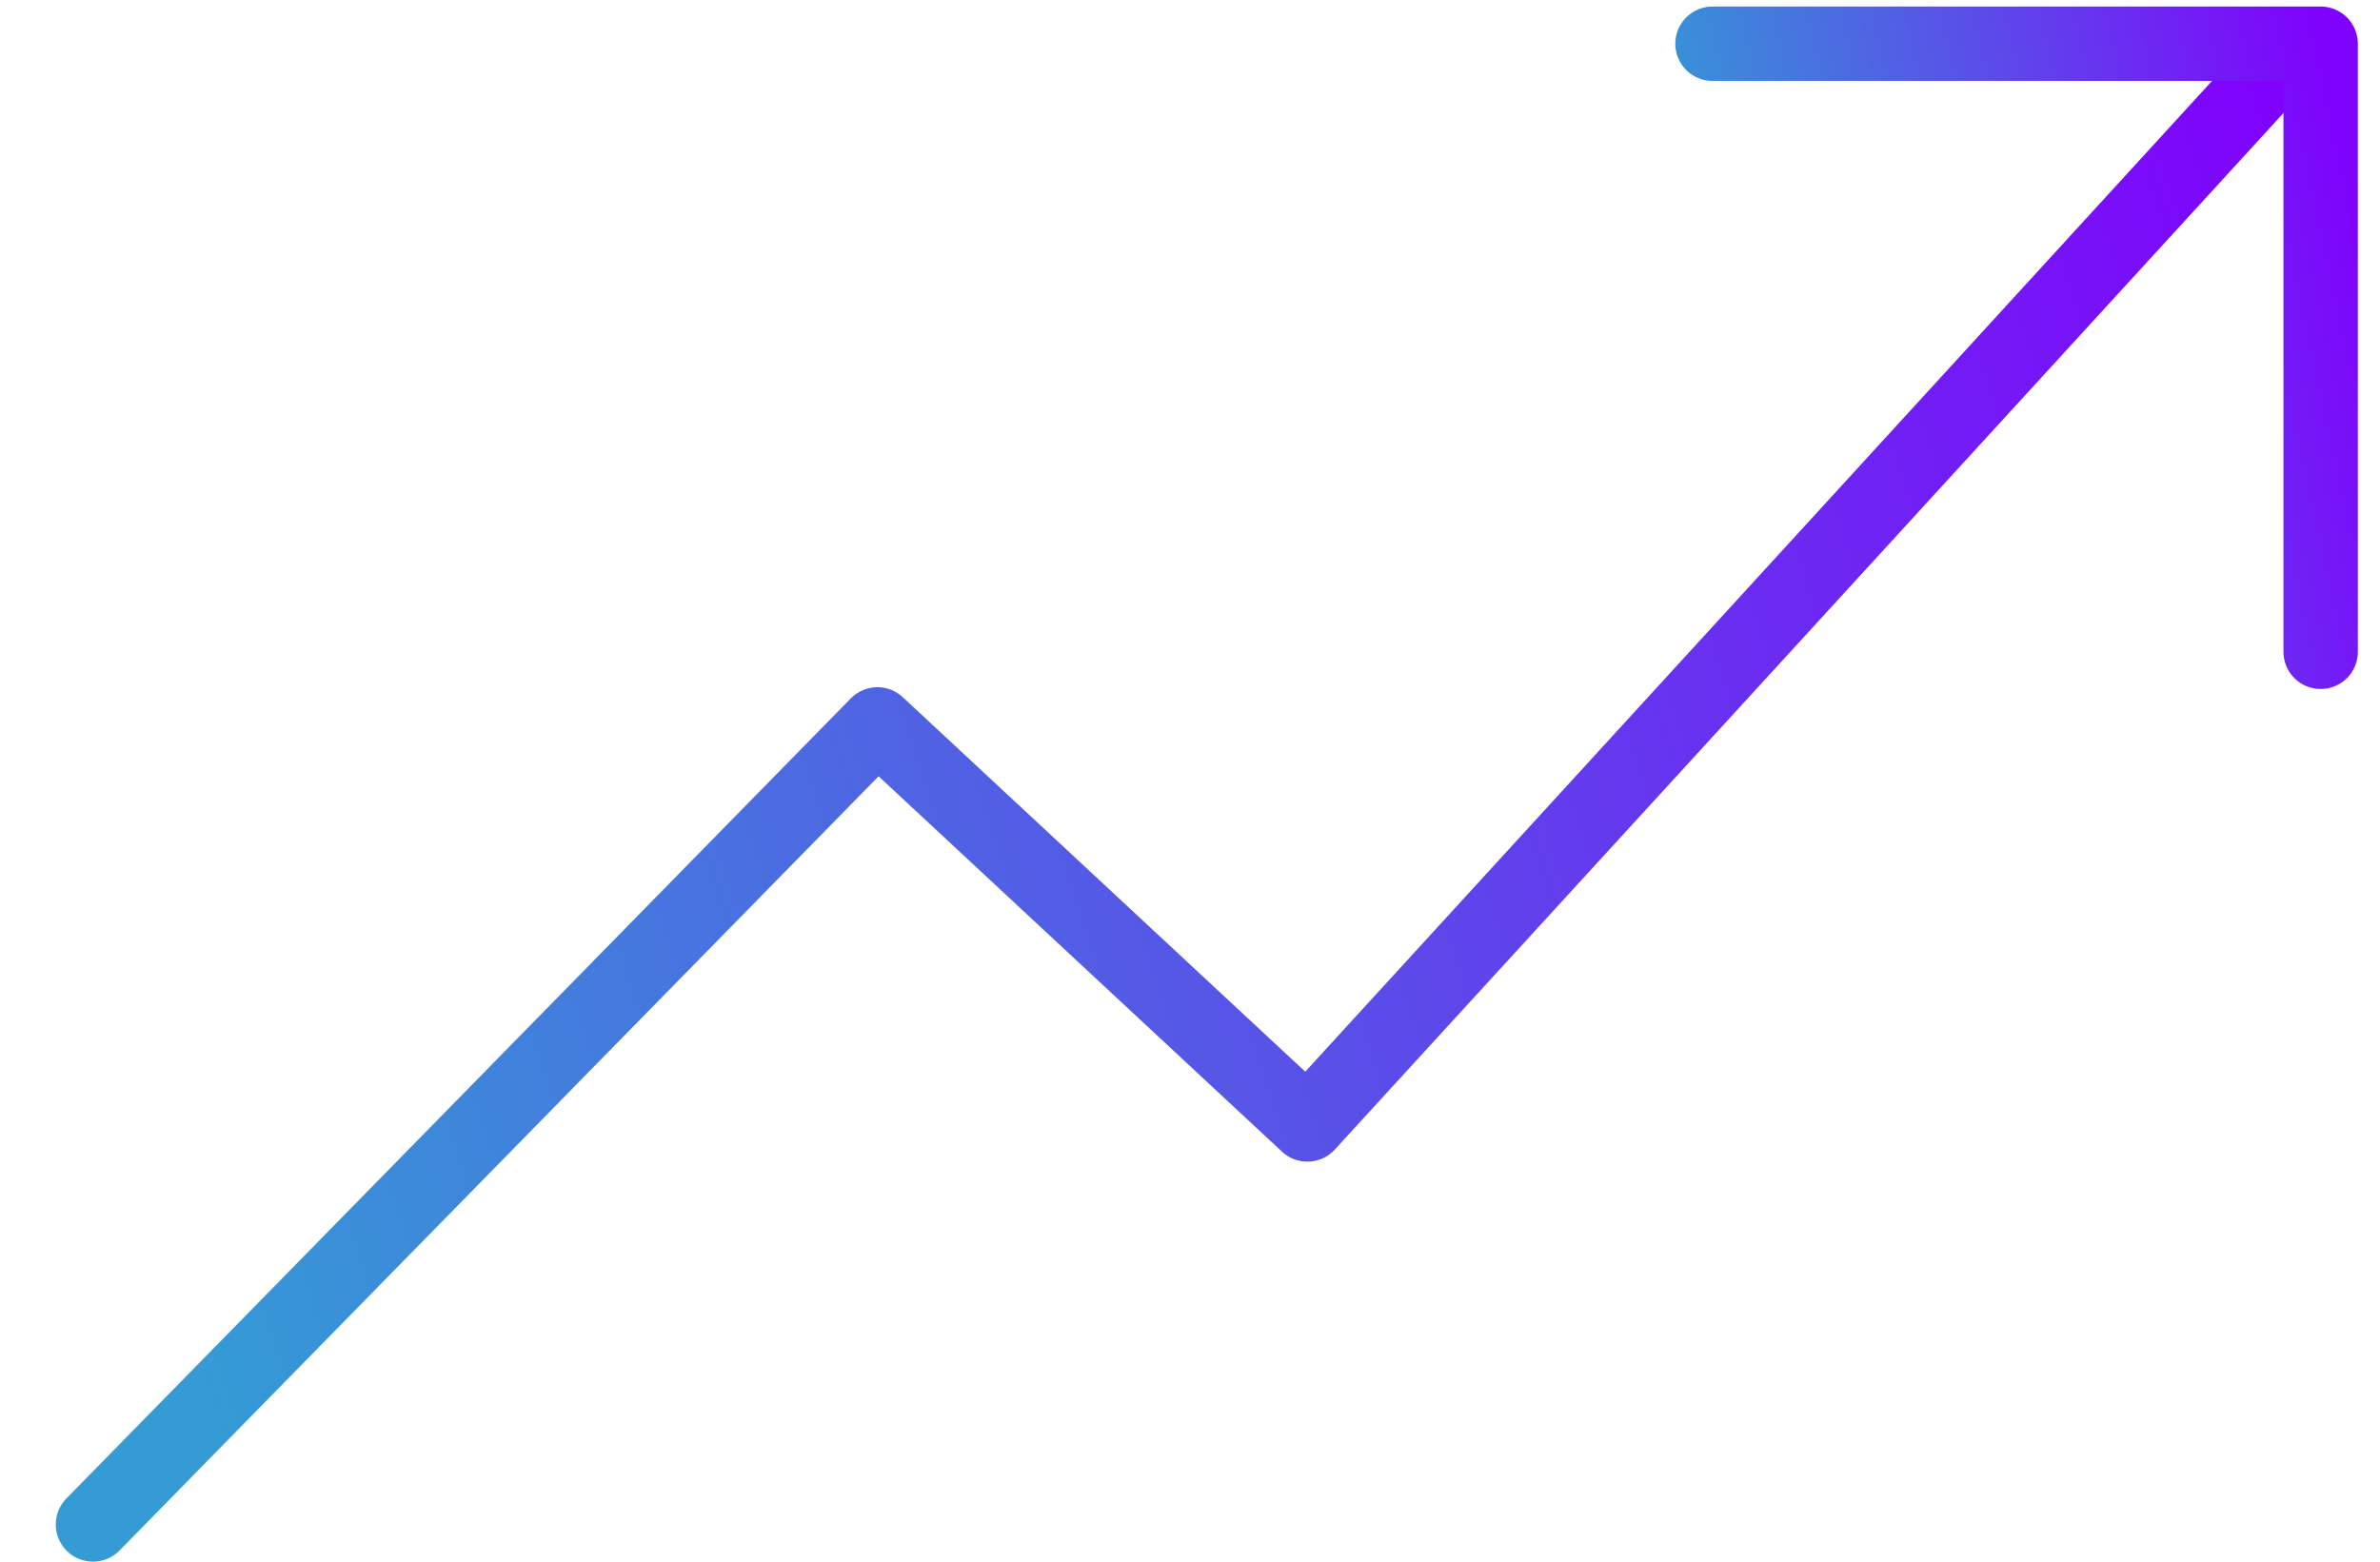
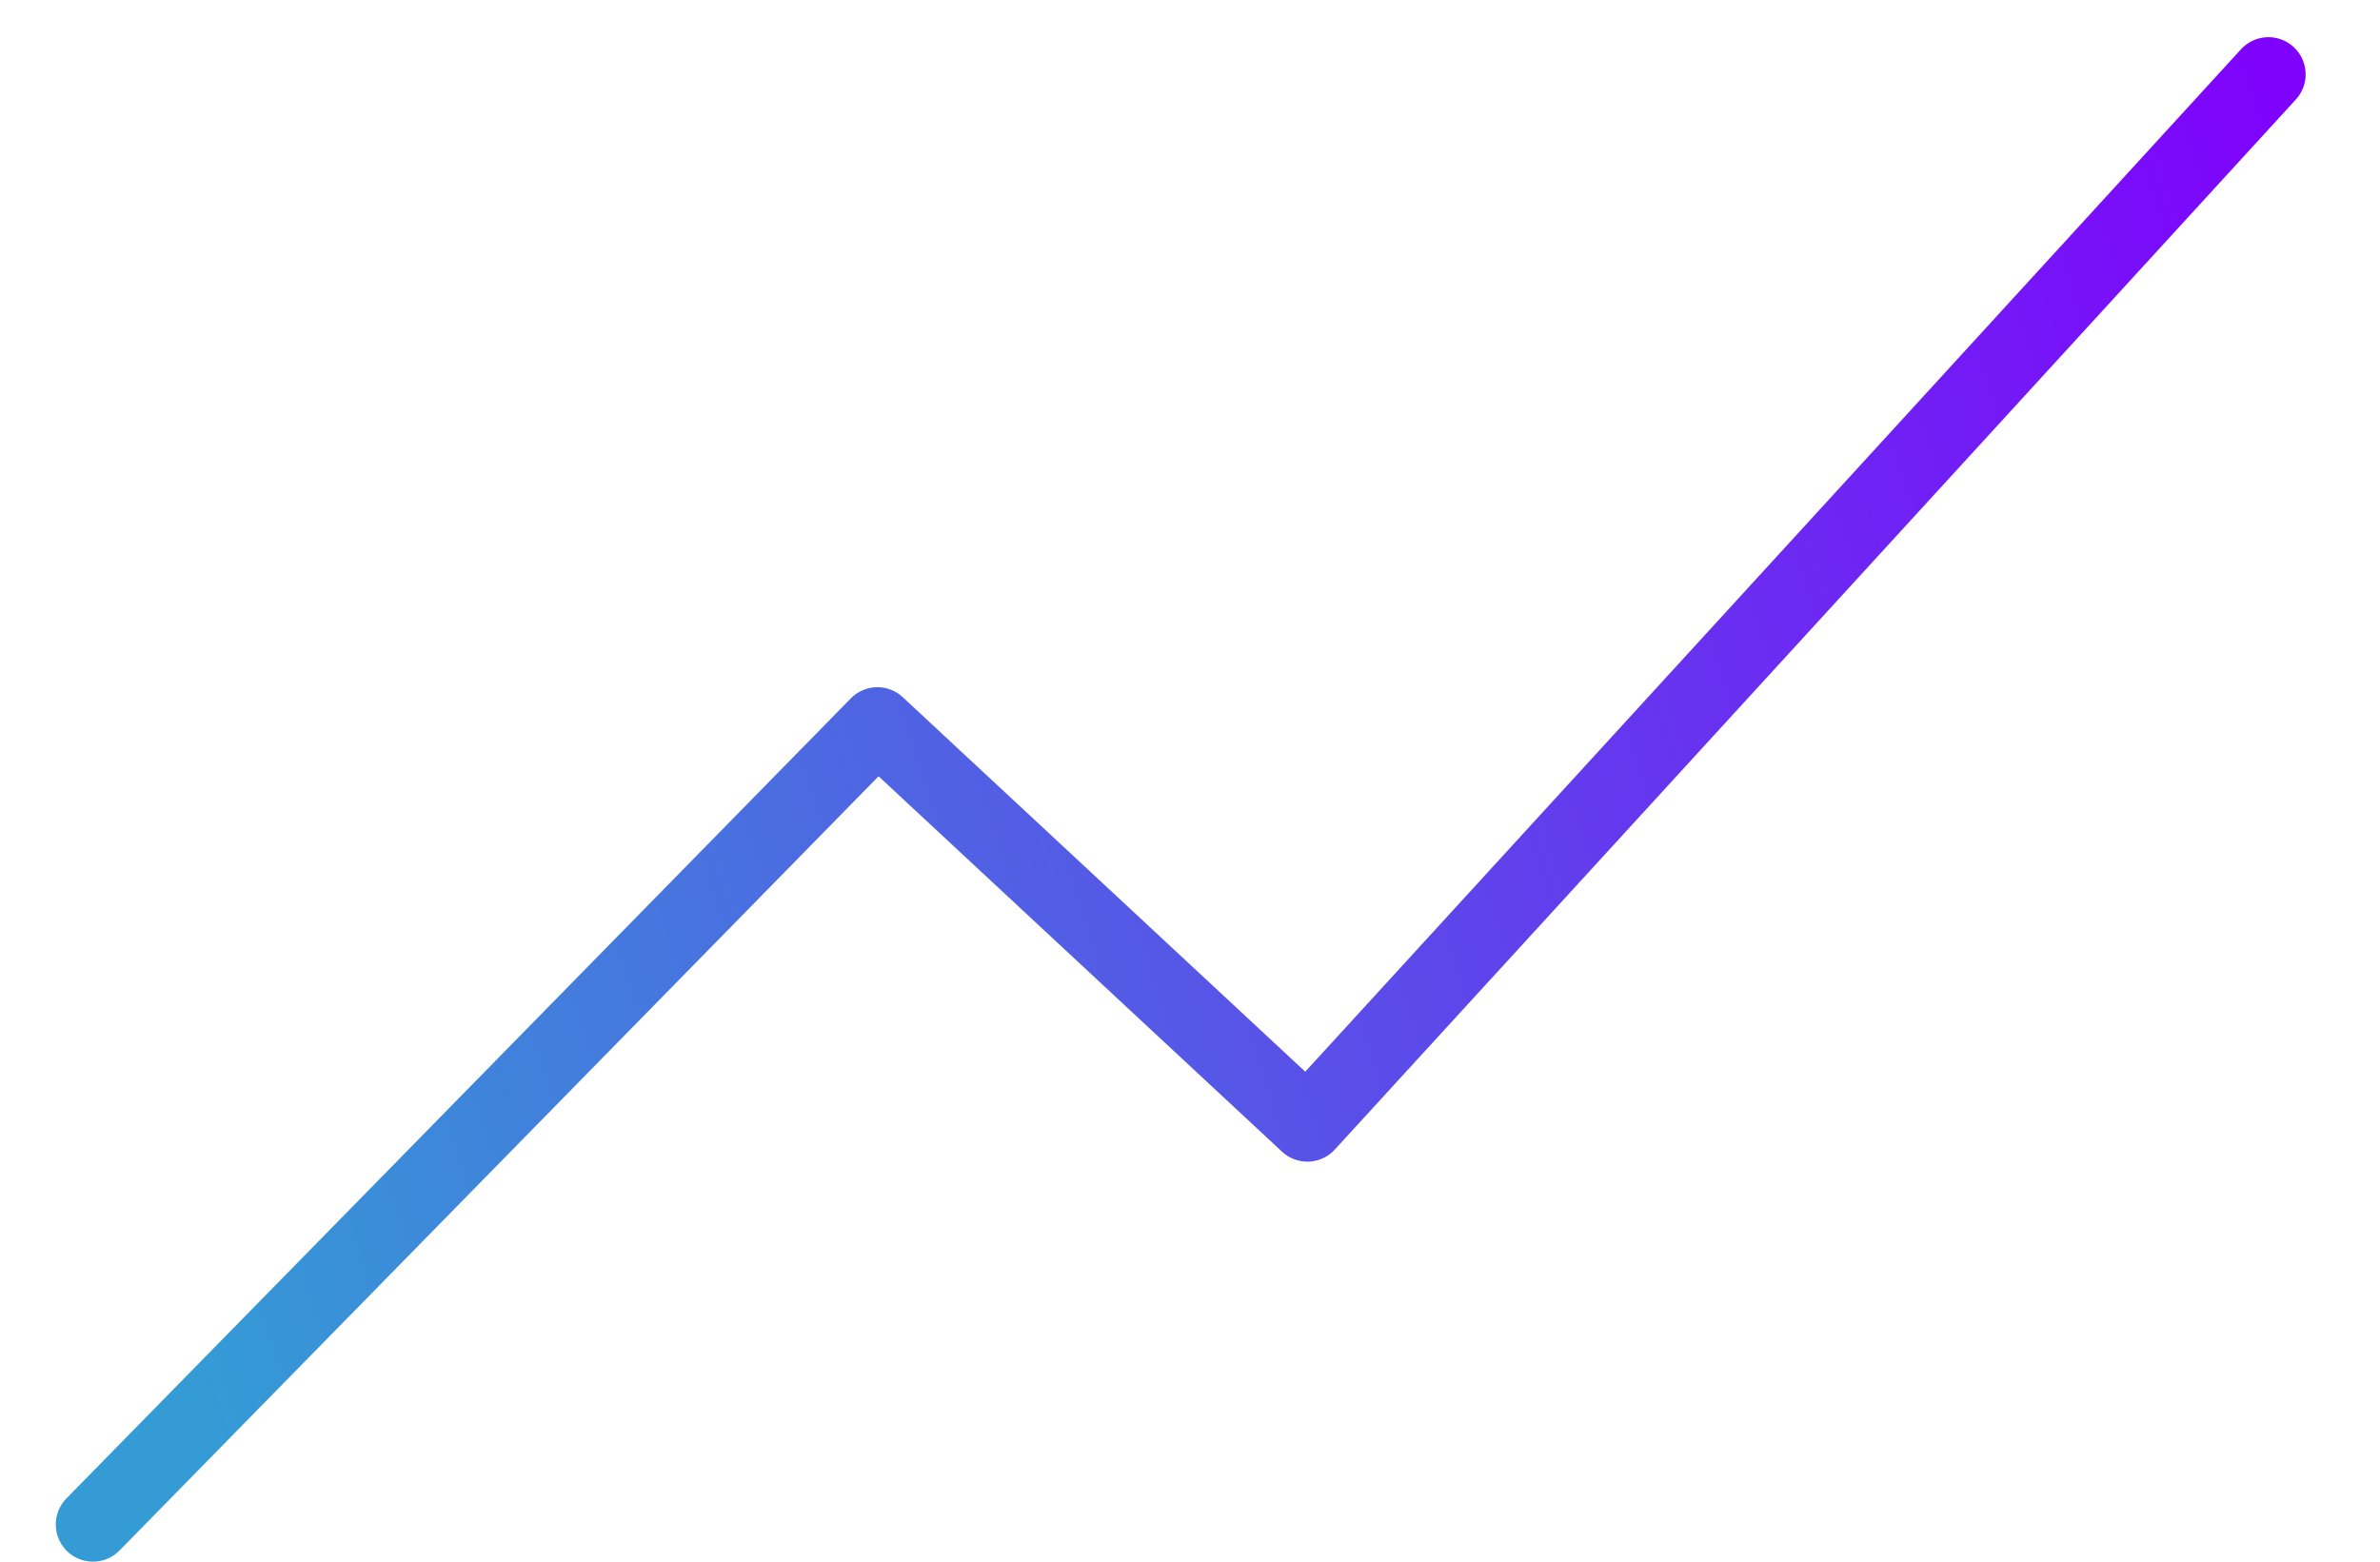
<svg xmlns="http://www.w3.org/2000/svg" width="32" height="21" viewBox="0 0 32 21" fill="none">
  <path d="M1.25 20.5L11.797 9.741L17.578 15.121L30.5 1" stroke="url(#paint0_linear)" stroke-linecap="round" stroke-linejoin="round" />
-   <path d="M23.025 0.588H31.202V8.765" stroke="url(#paint1_linear)" stroke-linecap="round" stroke-linejoin="round" />
  <defs>
    <linearGradient id="paint0_linear" x1="27.034" y1="-9.858" x2="-3.368" y2="-0.017" gradientUnits="userSpaceOnUse">
      <stop stop-color="#7F02FC" />
      <stop offset="1" stop-color="#349BD5" />
    </linearGradient>
    <linearGradient id="paint1_linear" x1="30.233" y1="-3.965" x2="21.262" y2="-2.029" gradientUnits="userSpaceOnUse">
      <stop stop-color="#7F02FC" />
      <stop offset="1" stop-color="#349BD5" />
    </linearGradient>
  </defs>
</svg>